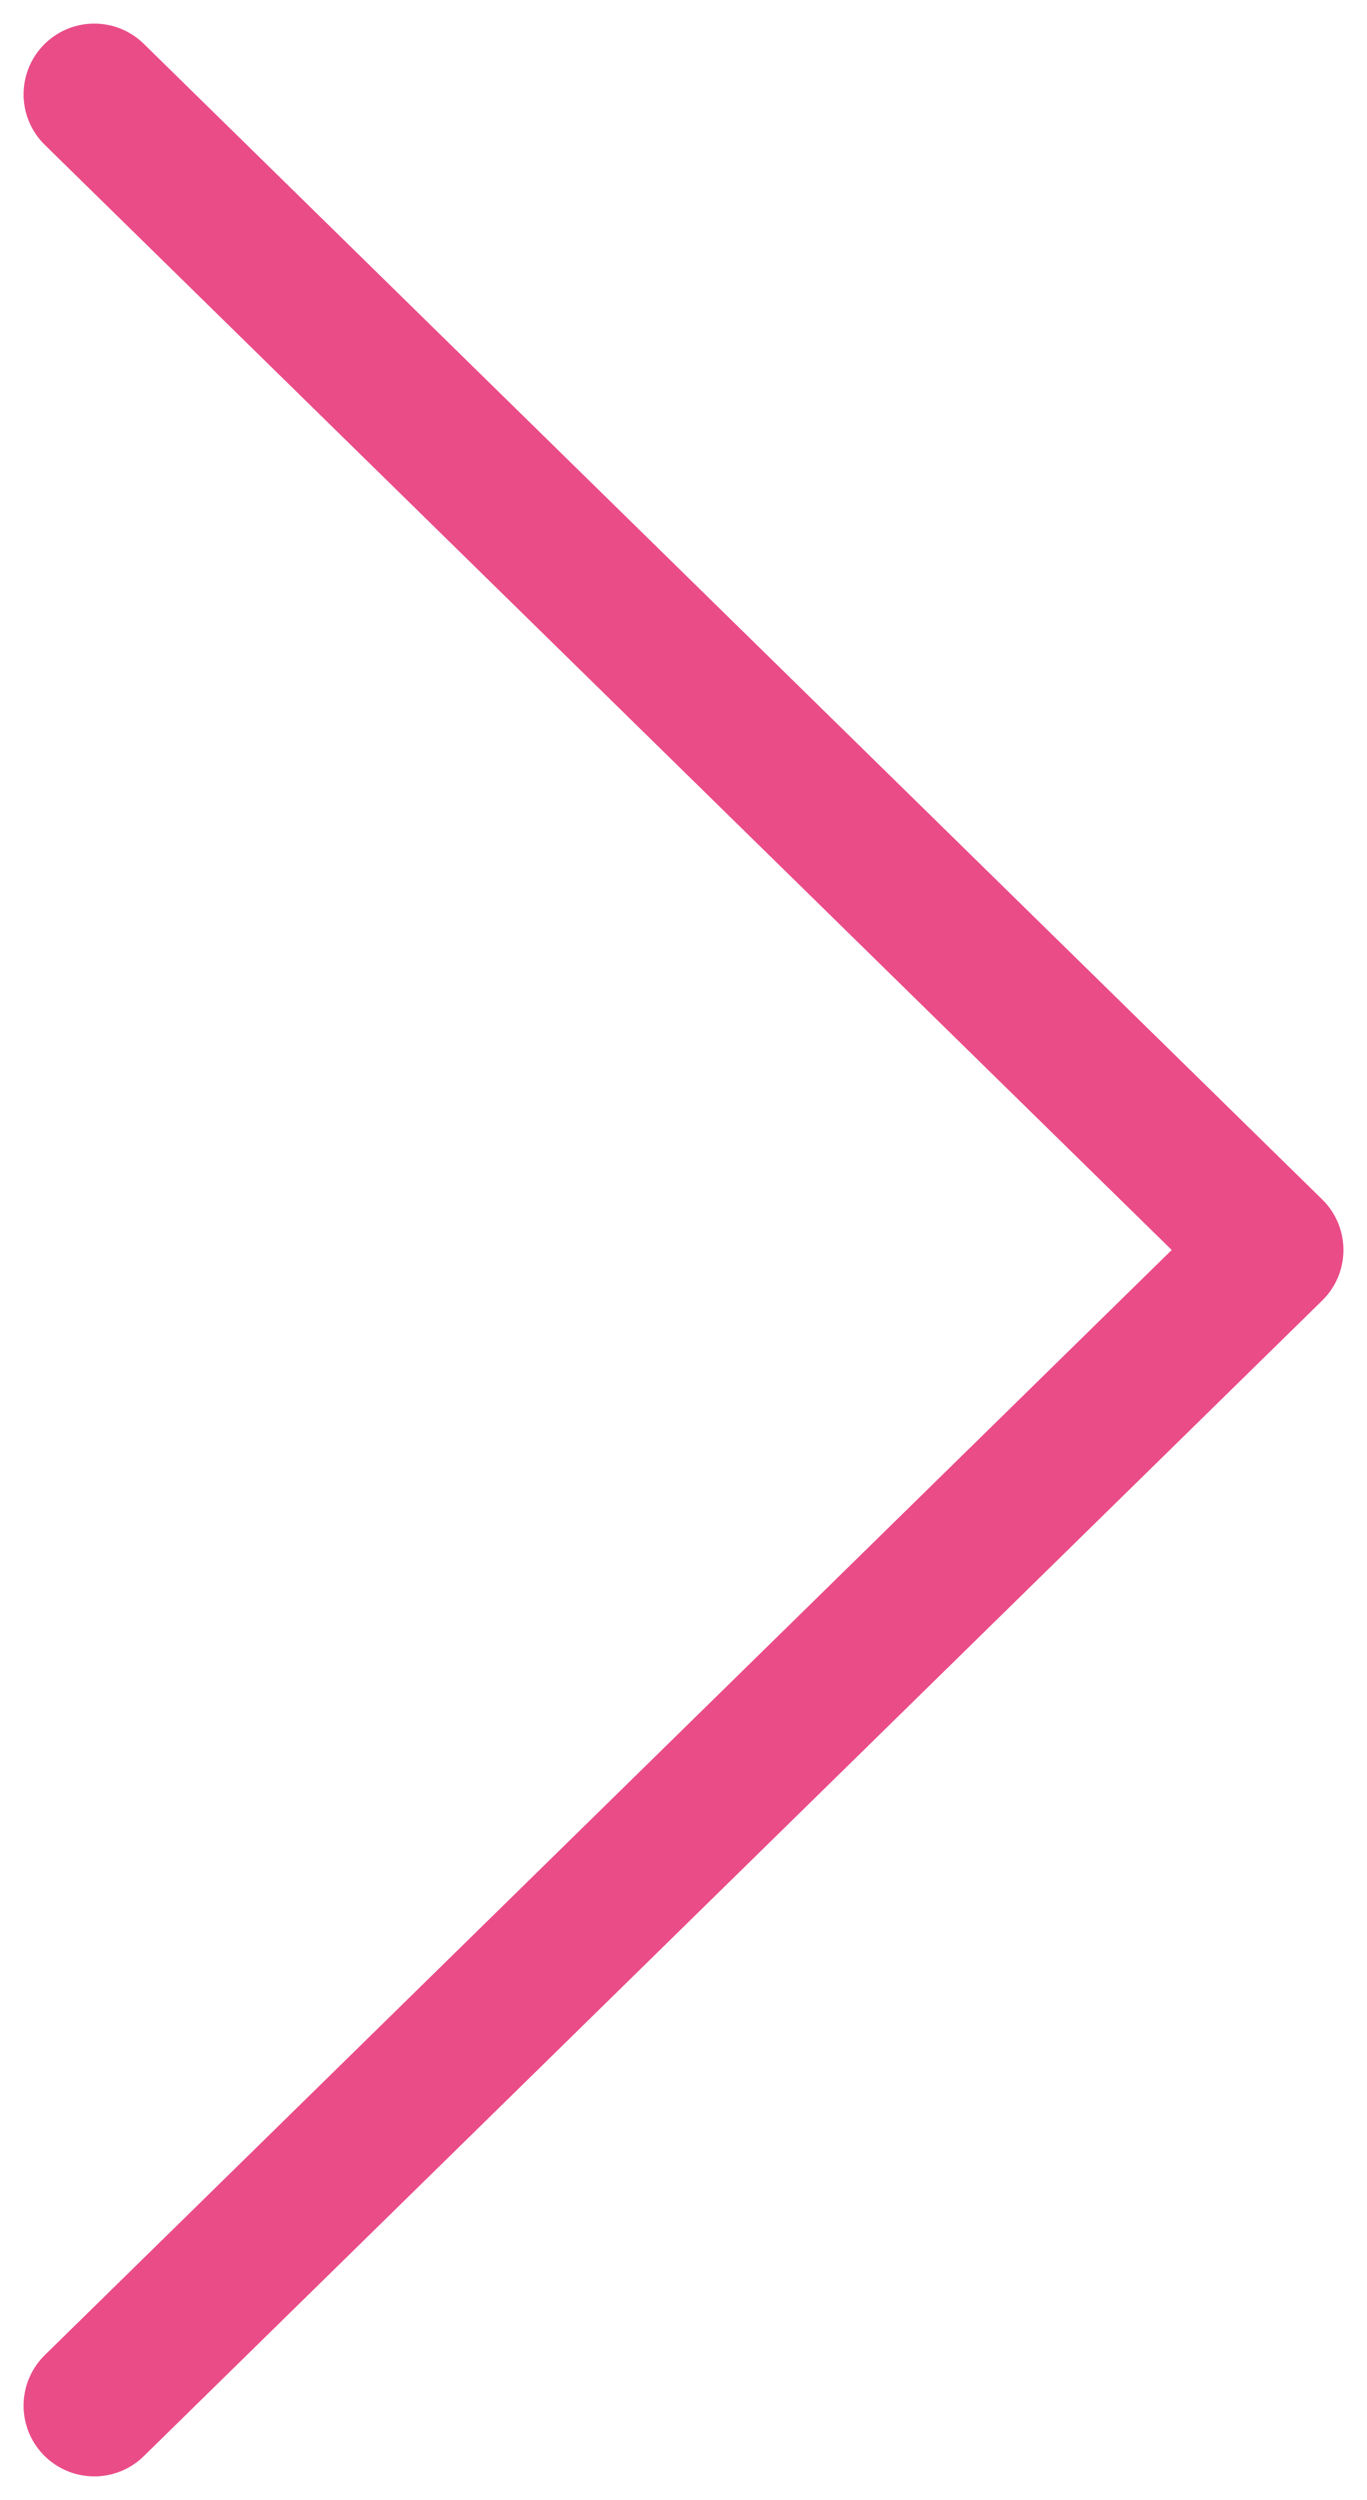
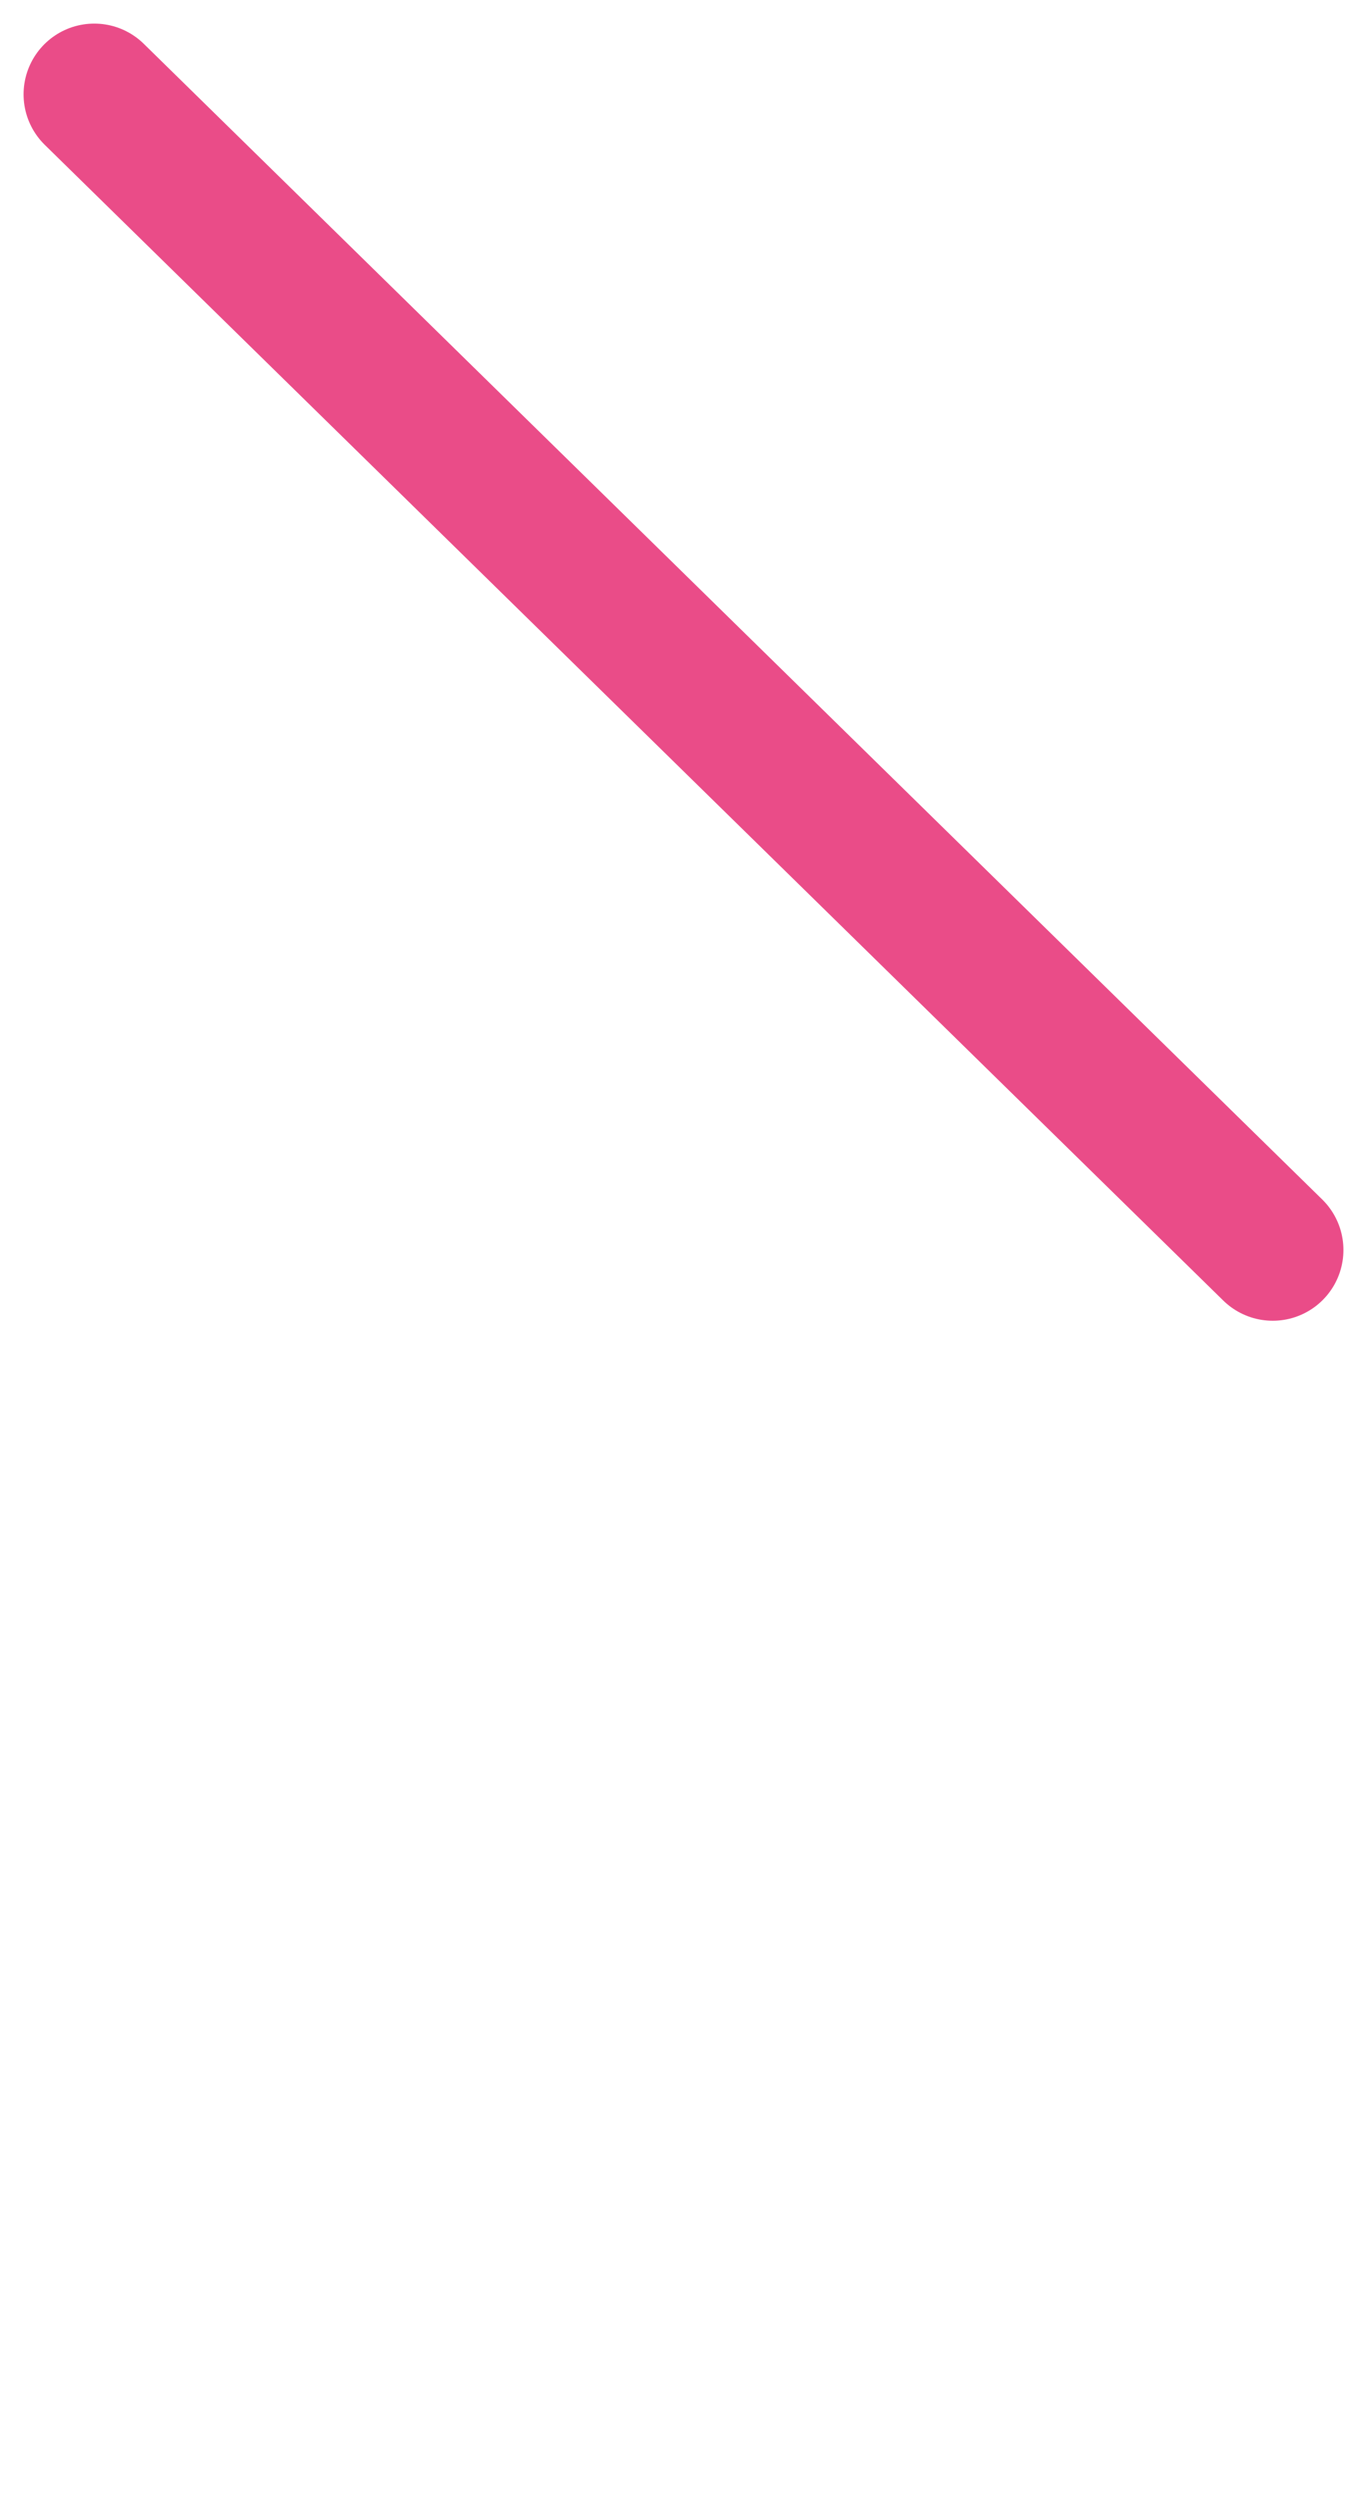
<svg xmlns="http://www.w3.org/2000/svg" width="29" height="53" viewBox="0 0 29 53" fill="none">
-   <path d="M2 2L27 26.5L2 51" stroke="#EA4C88" stroke-width="3" stroke-linecap="round" stroke-linejoin="round" />
+   <path d="M2 2L27 26.5" stroke="#EA4C88" stroke-width="3" stroke-linecap="round" stroke-linejoin="round" />
</svg>